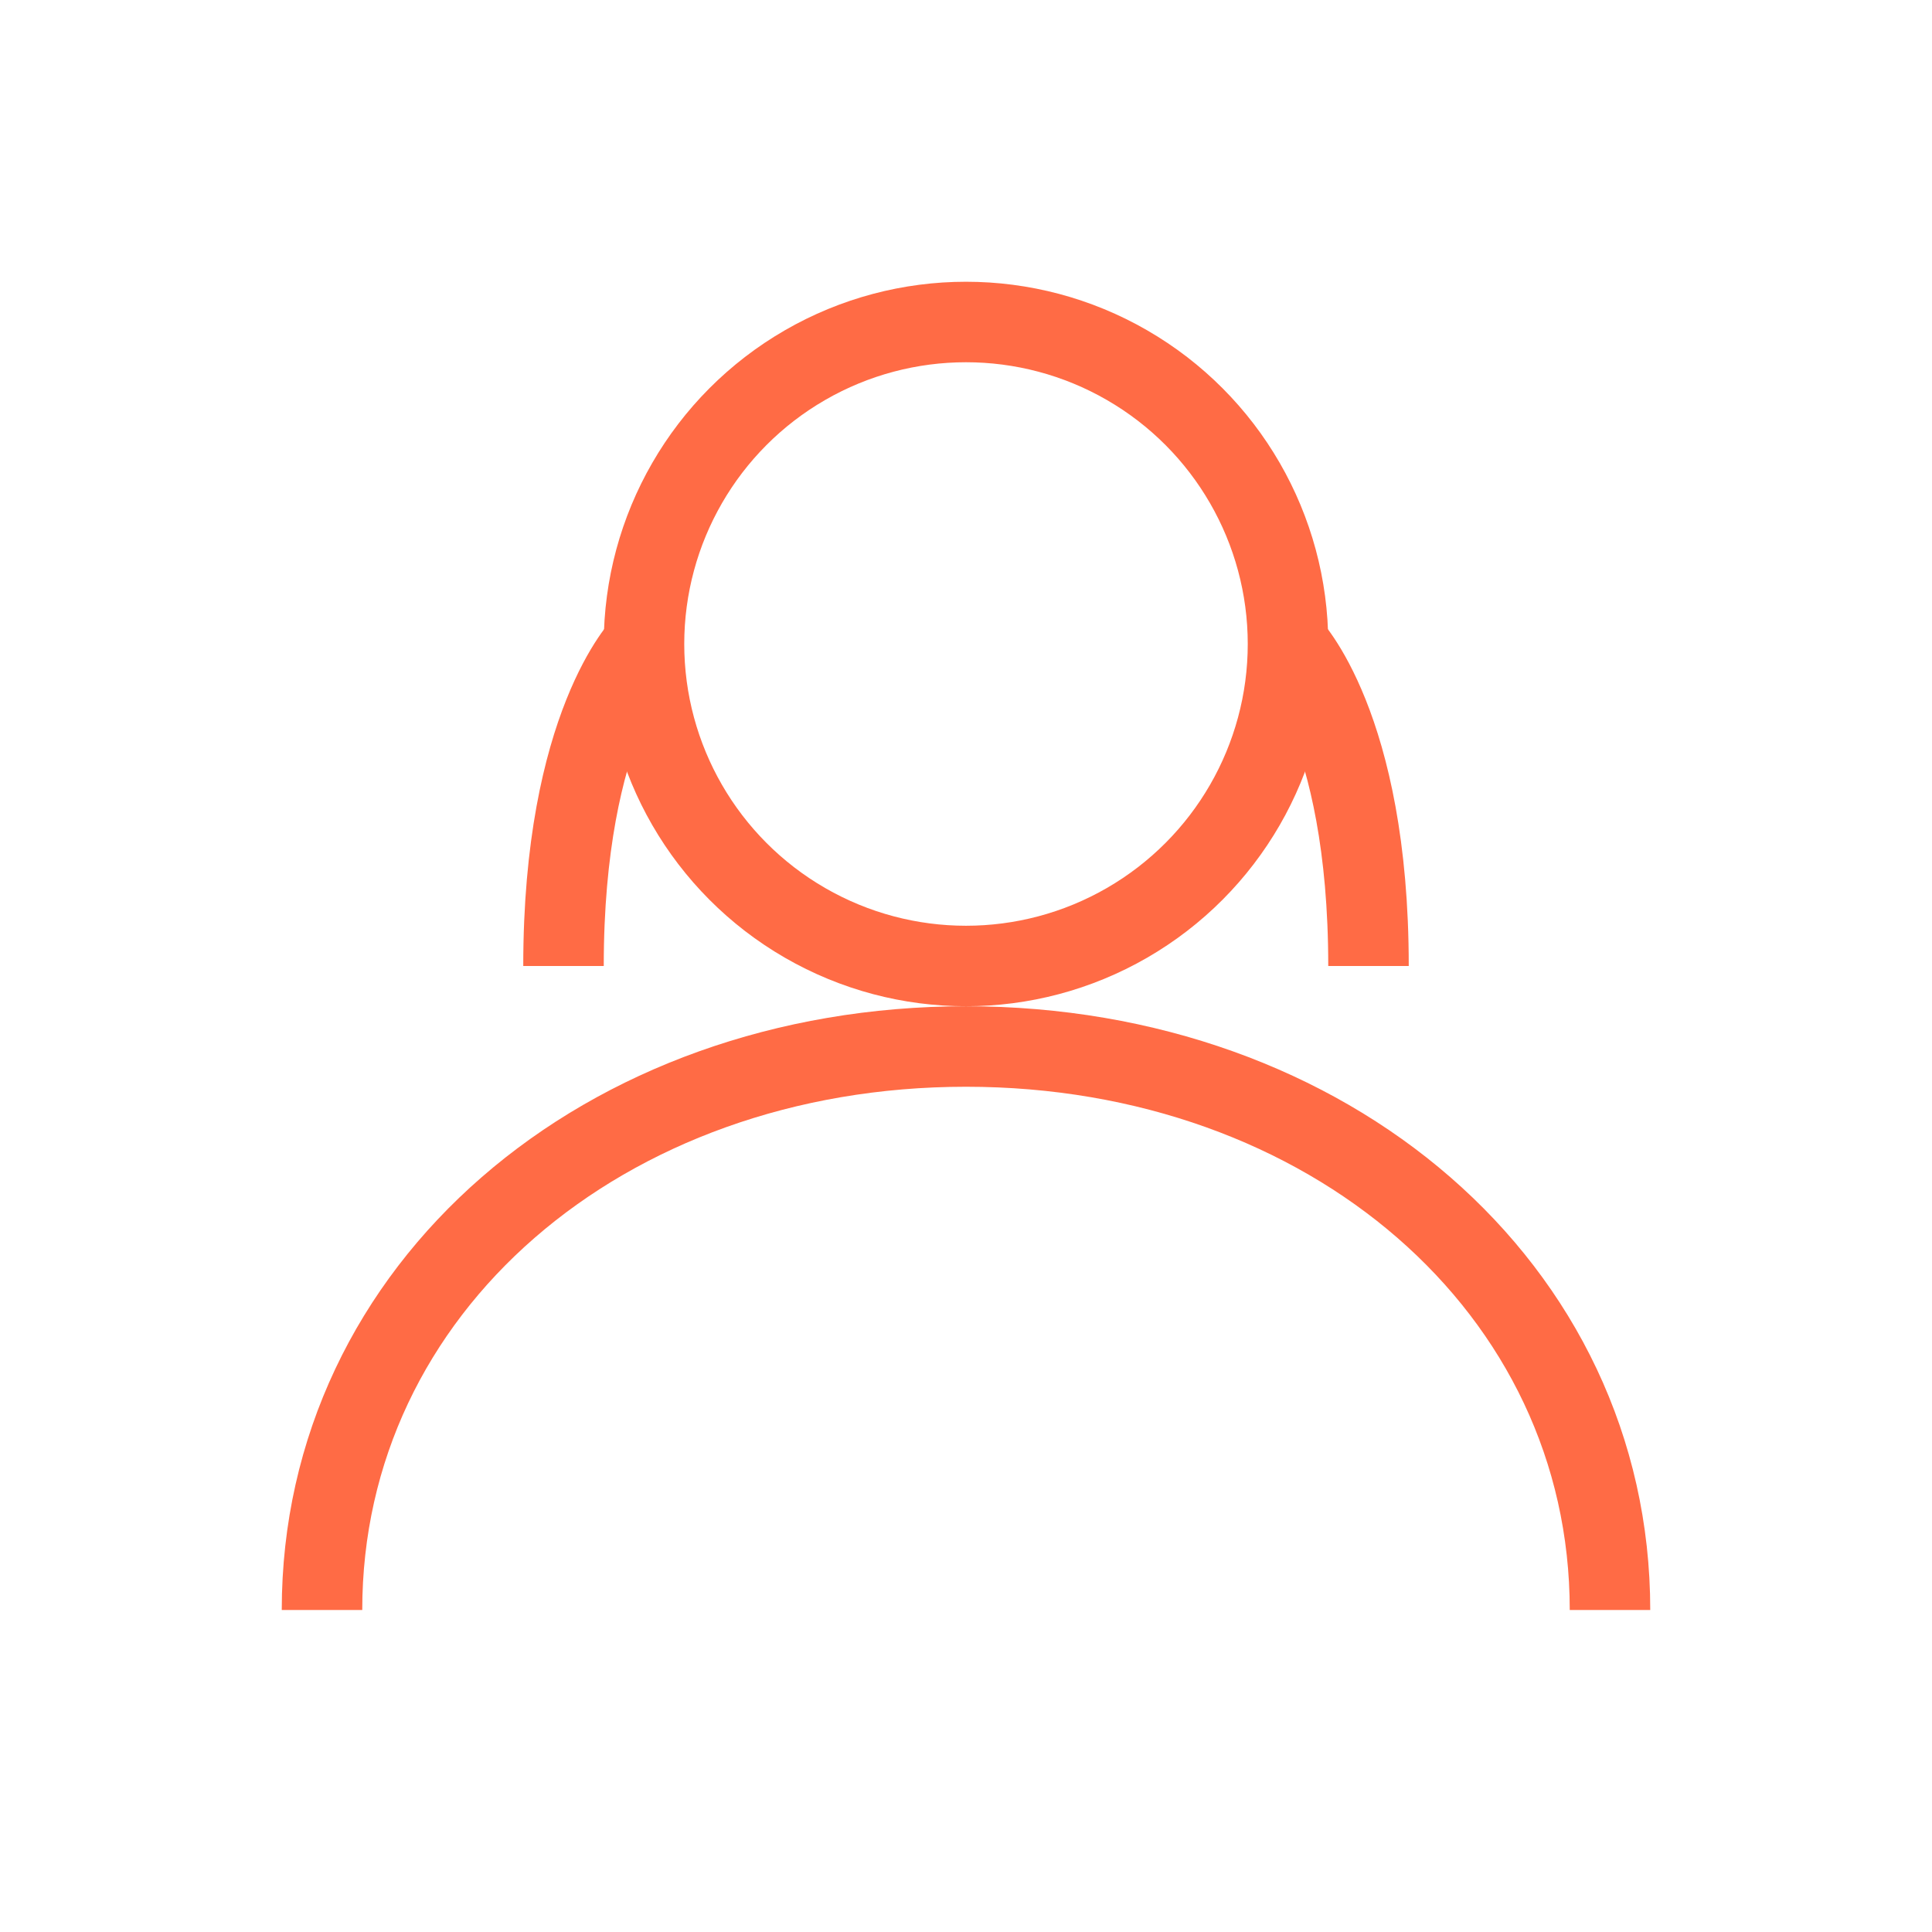
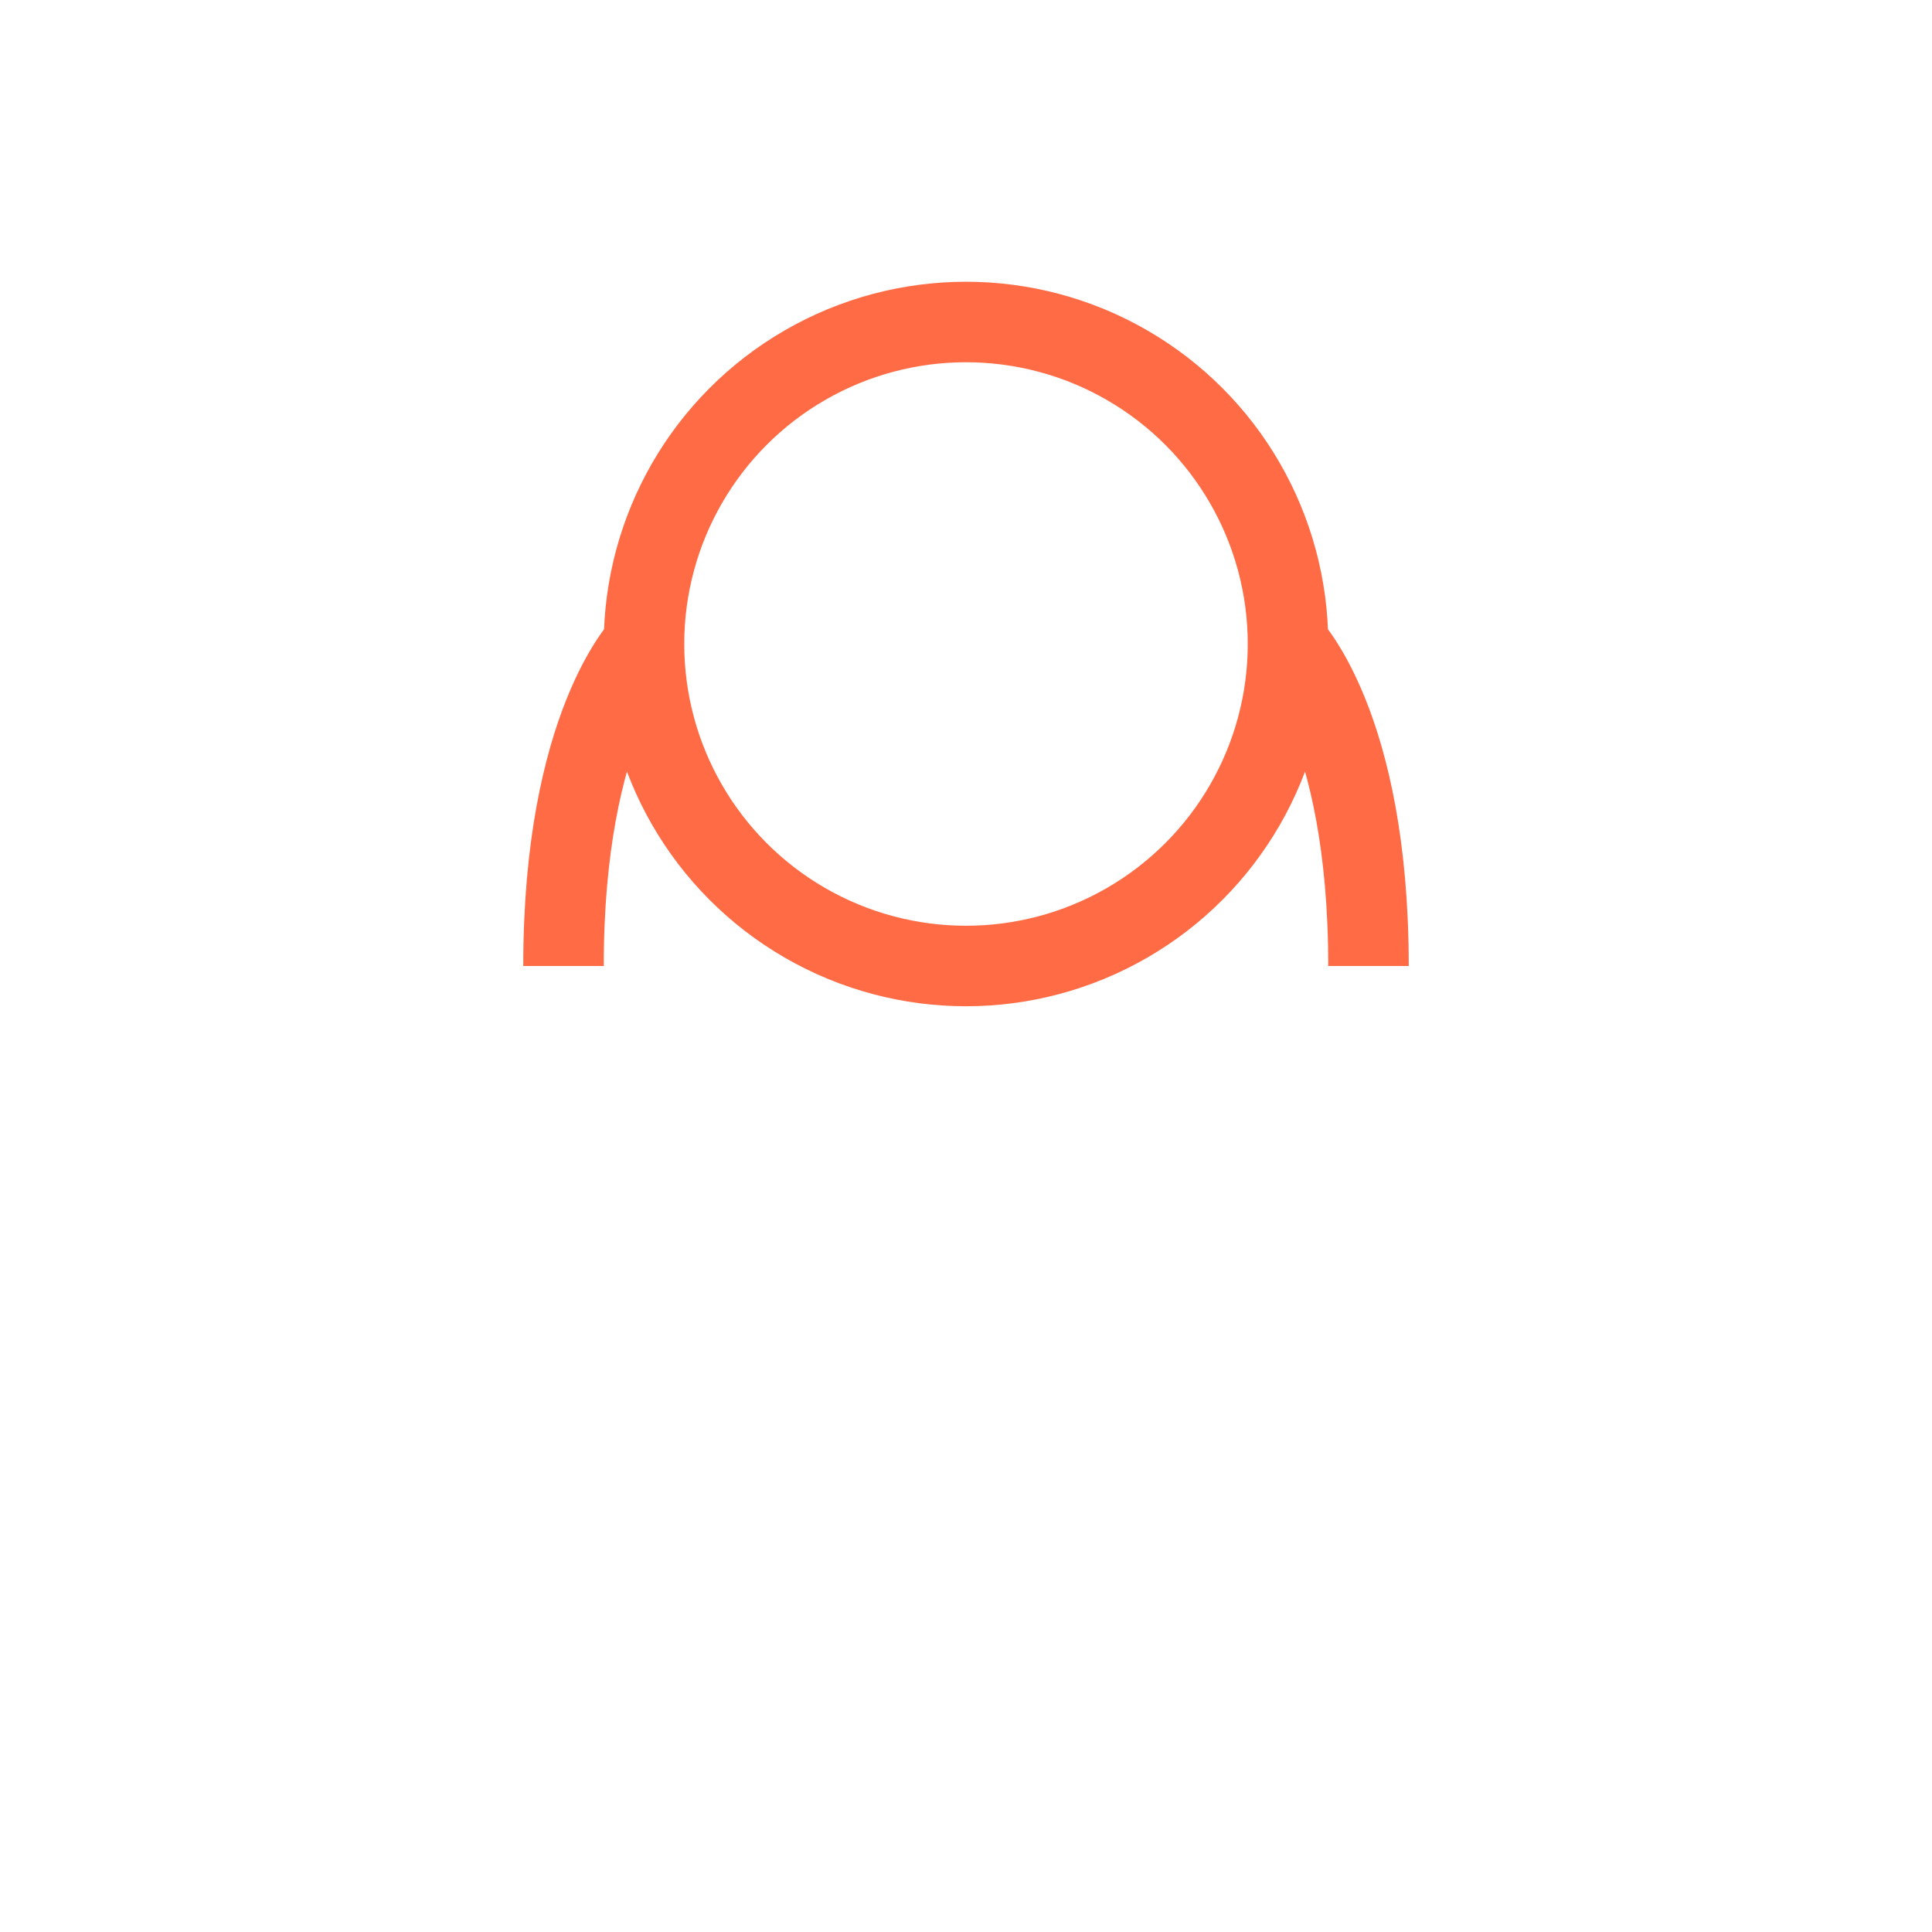
<svg xmlns="http://www.w3.org/2000/svg" width="48" height="48" viewBox="0 0 48 48" fill="none">
  <circle cx="24" cy="16" r="8" stroke="#FF6B45" stroke-width="2" />
-   <path d="M8 40C8 32 15 26 24 26C33 26 40 32 40 40" stroke="#FF6B45" stroke-width="2" />
  <path d="M32 16C32 16 34 18 34 24" stroke="#FF6B45" stroke-width="2" />
  <path d="M16 16C16 16 14 18 14 24" stroke="#FF6B45" stroke-width="2" />
</svg>